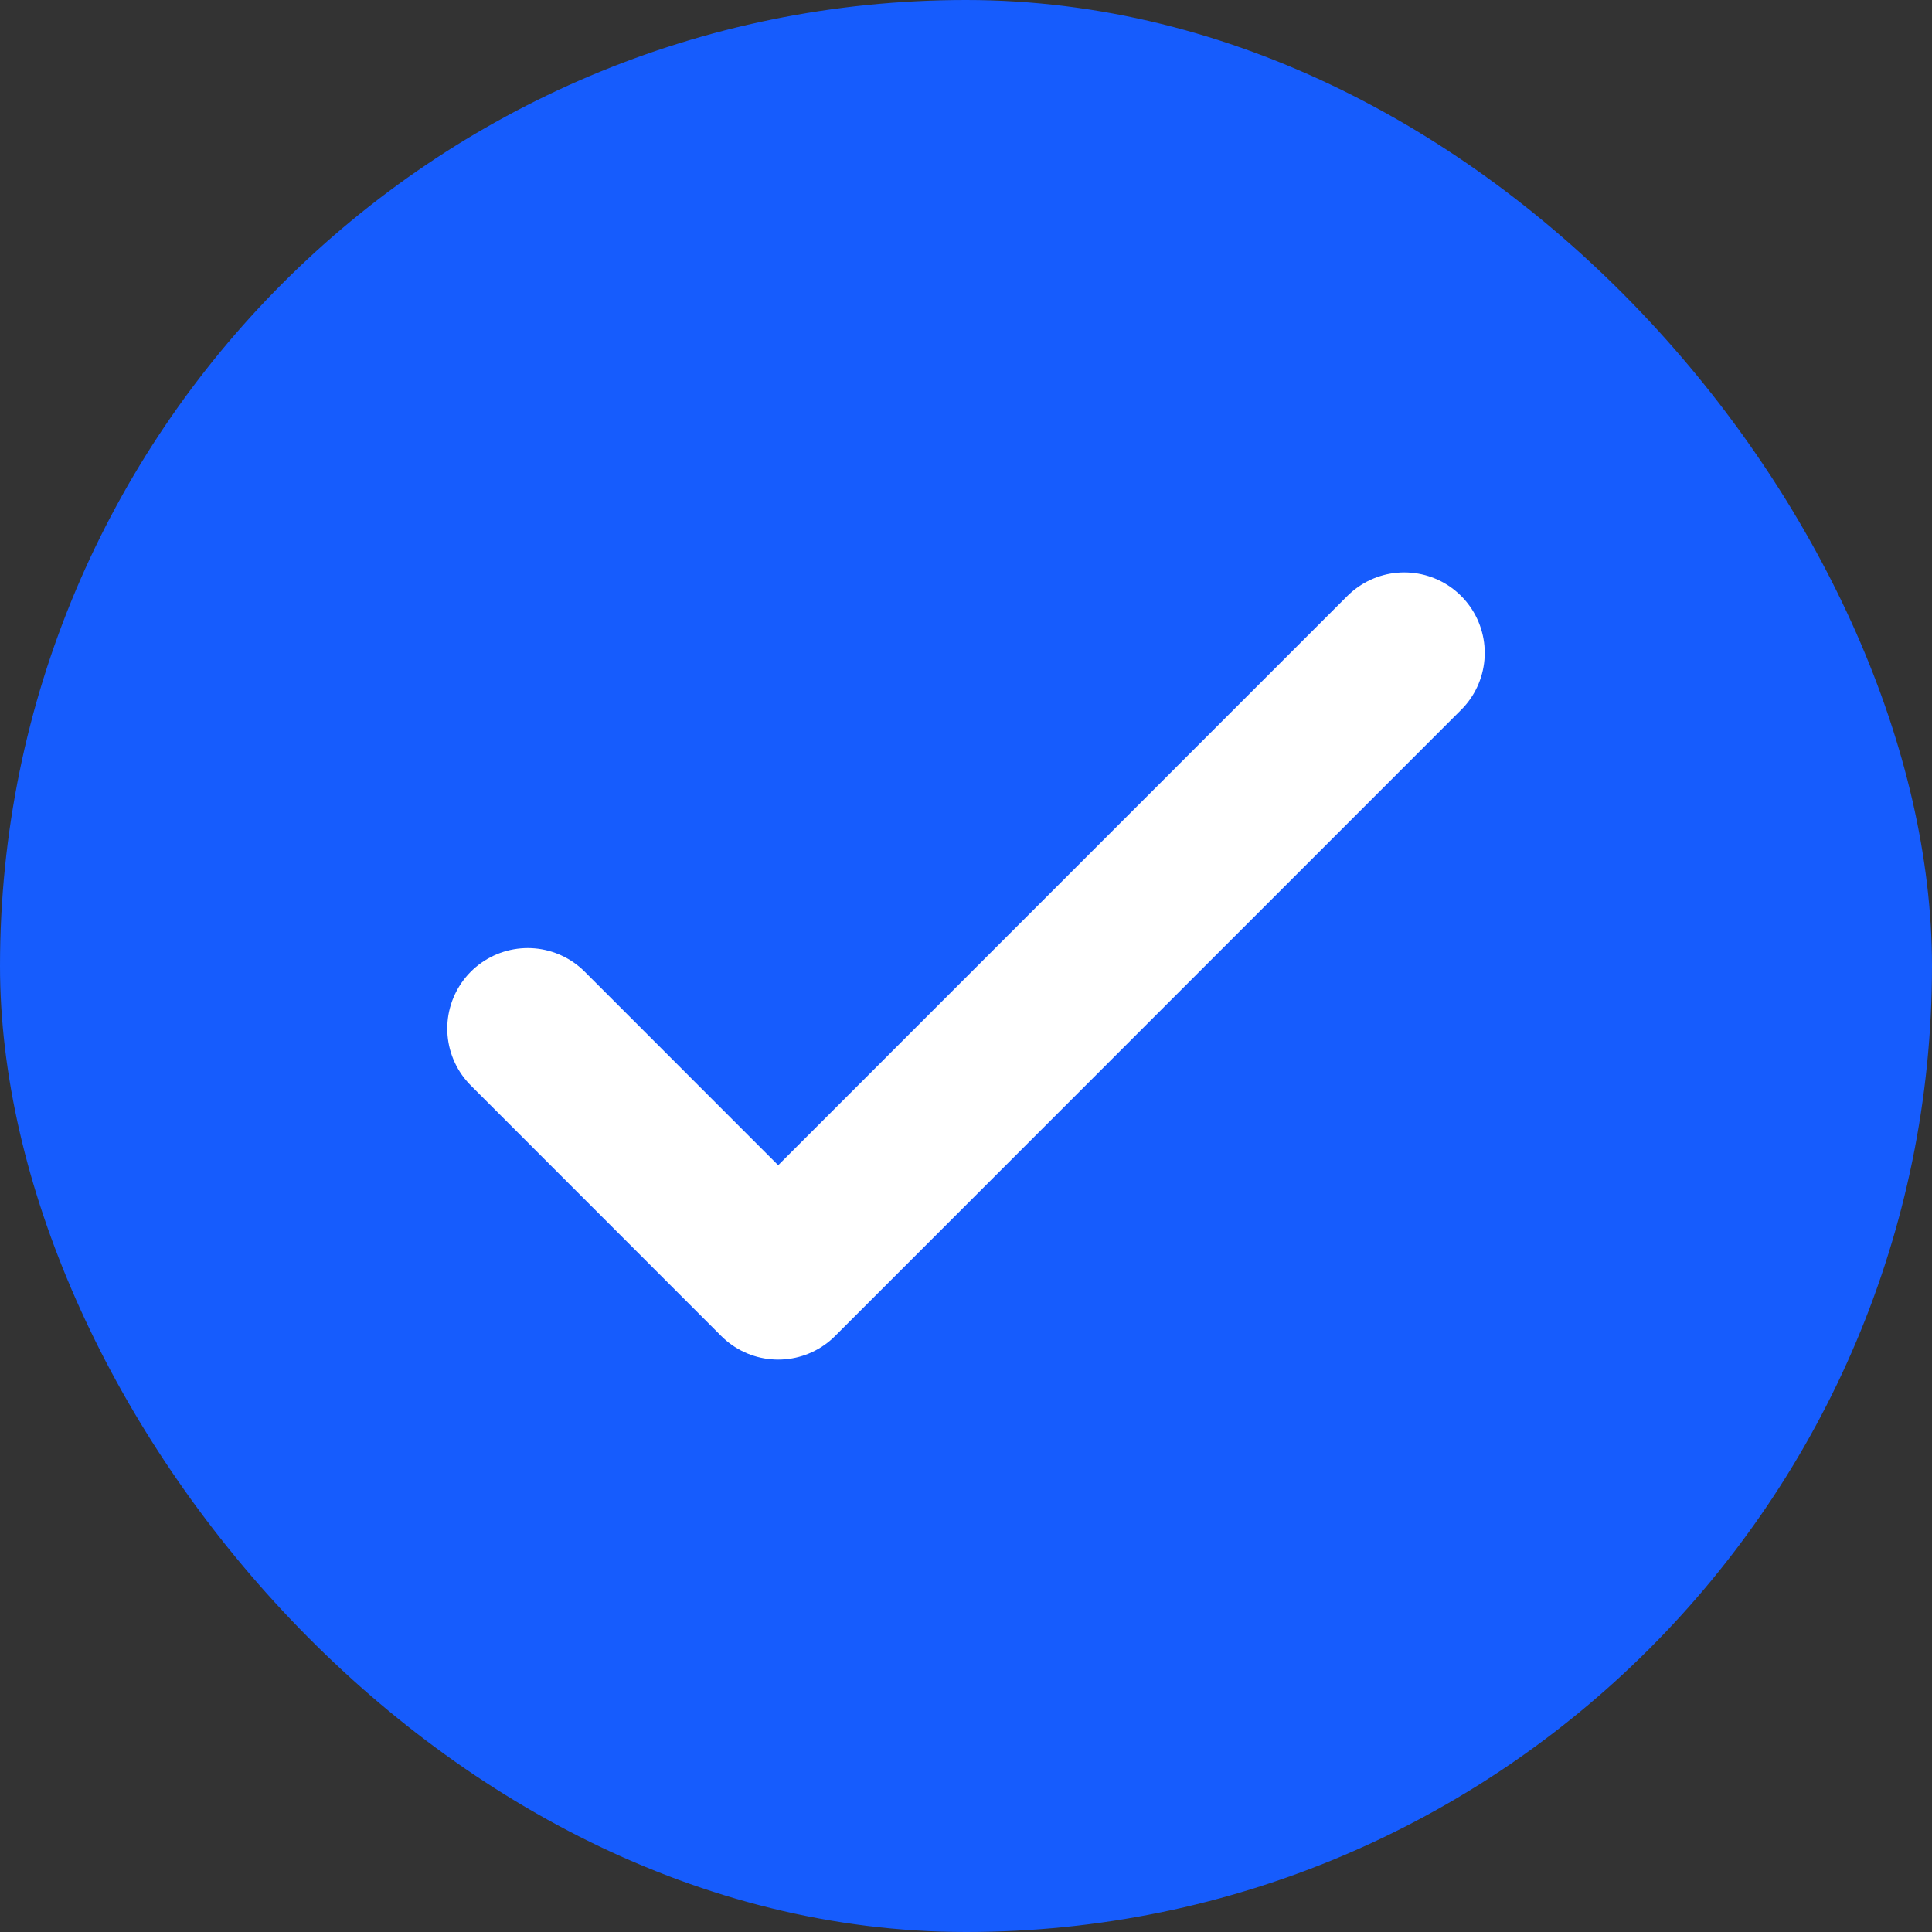
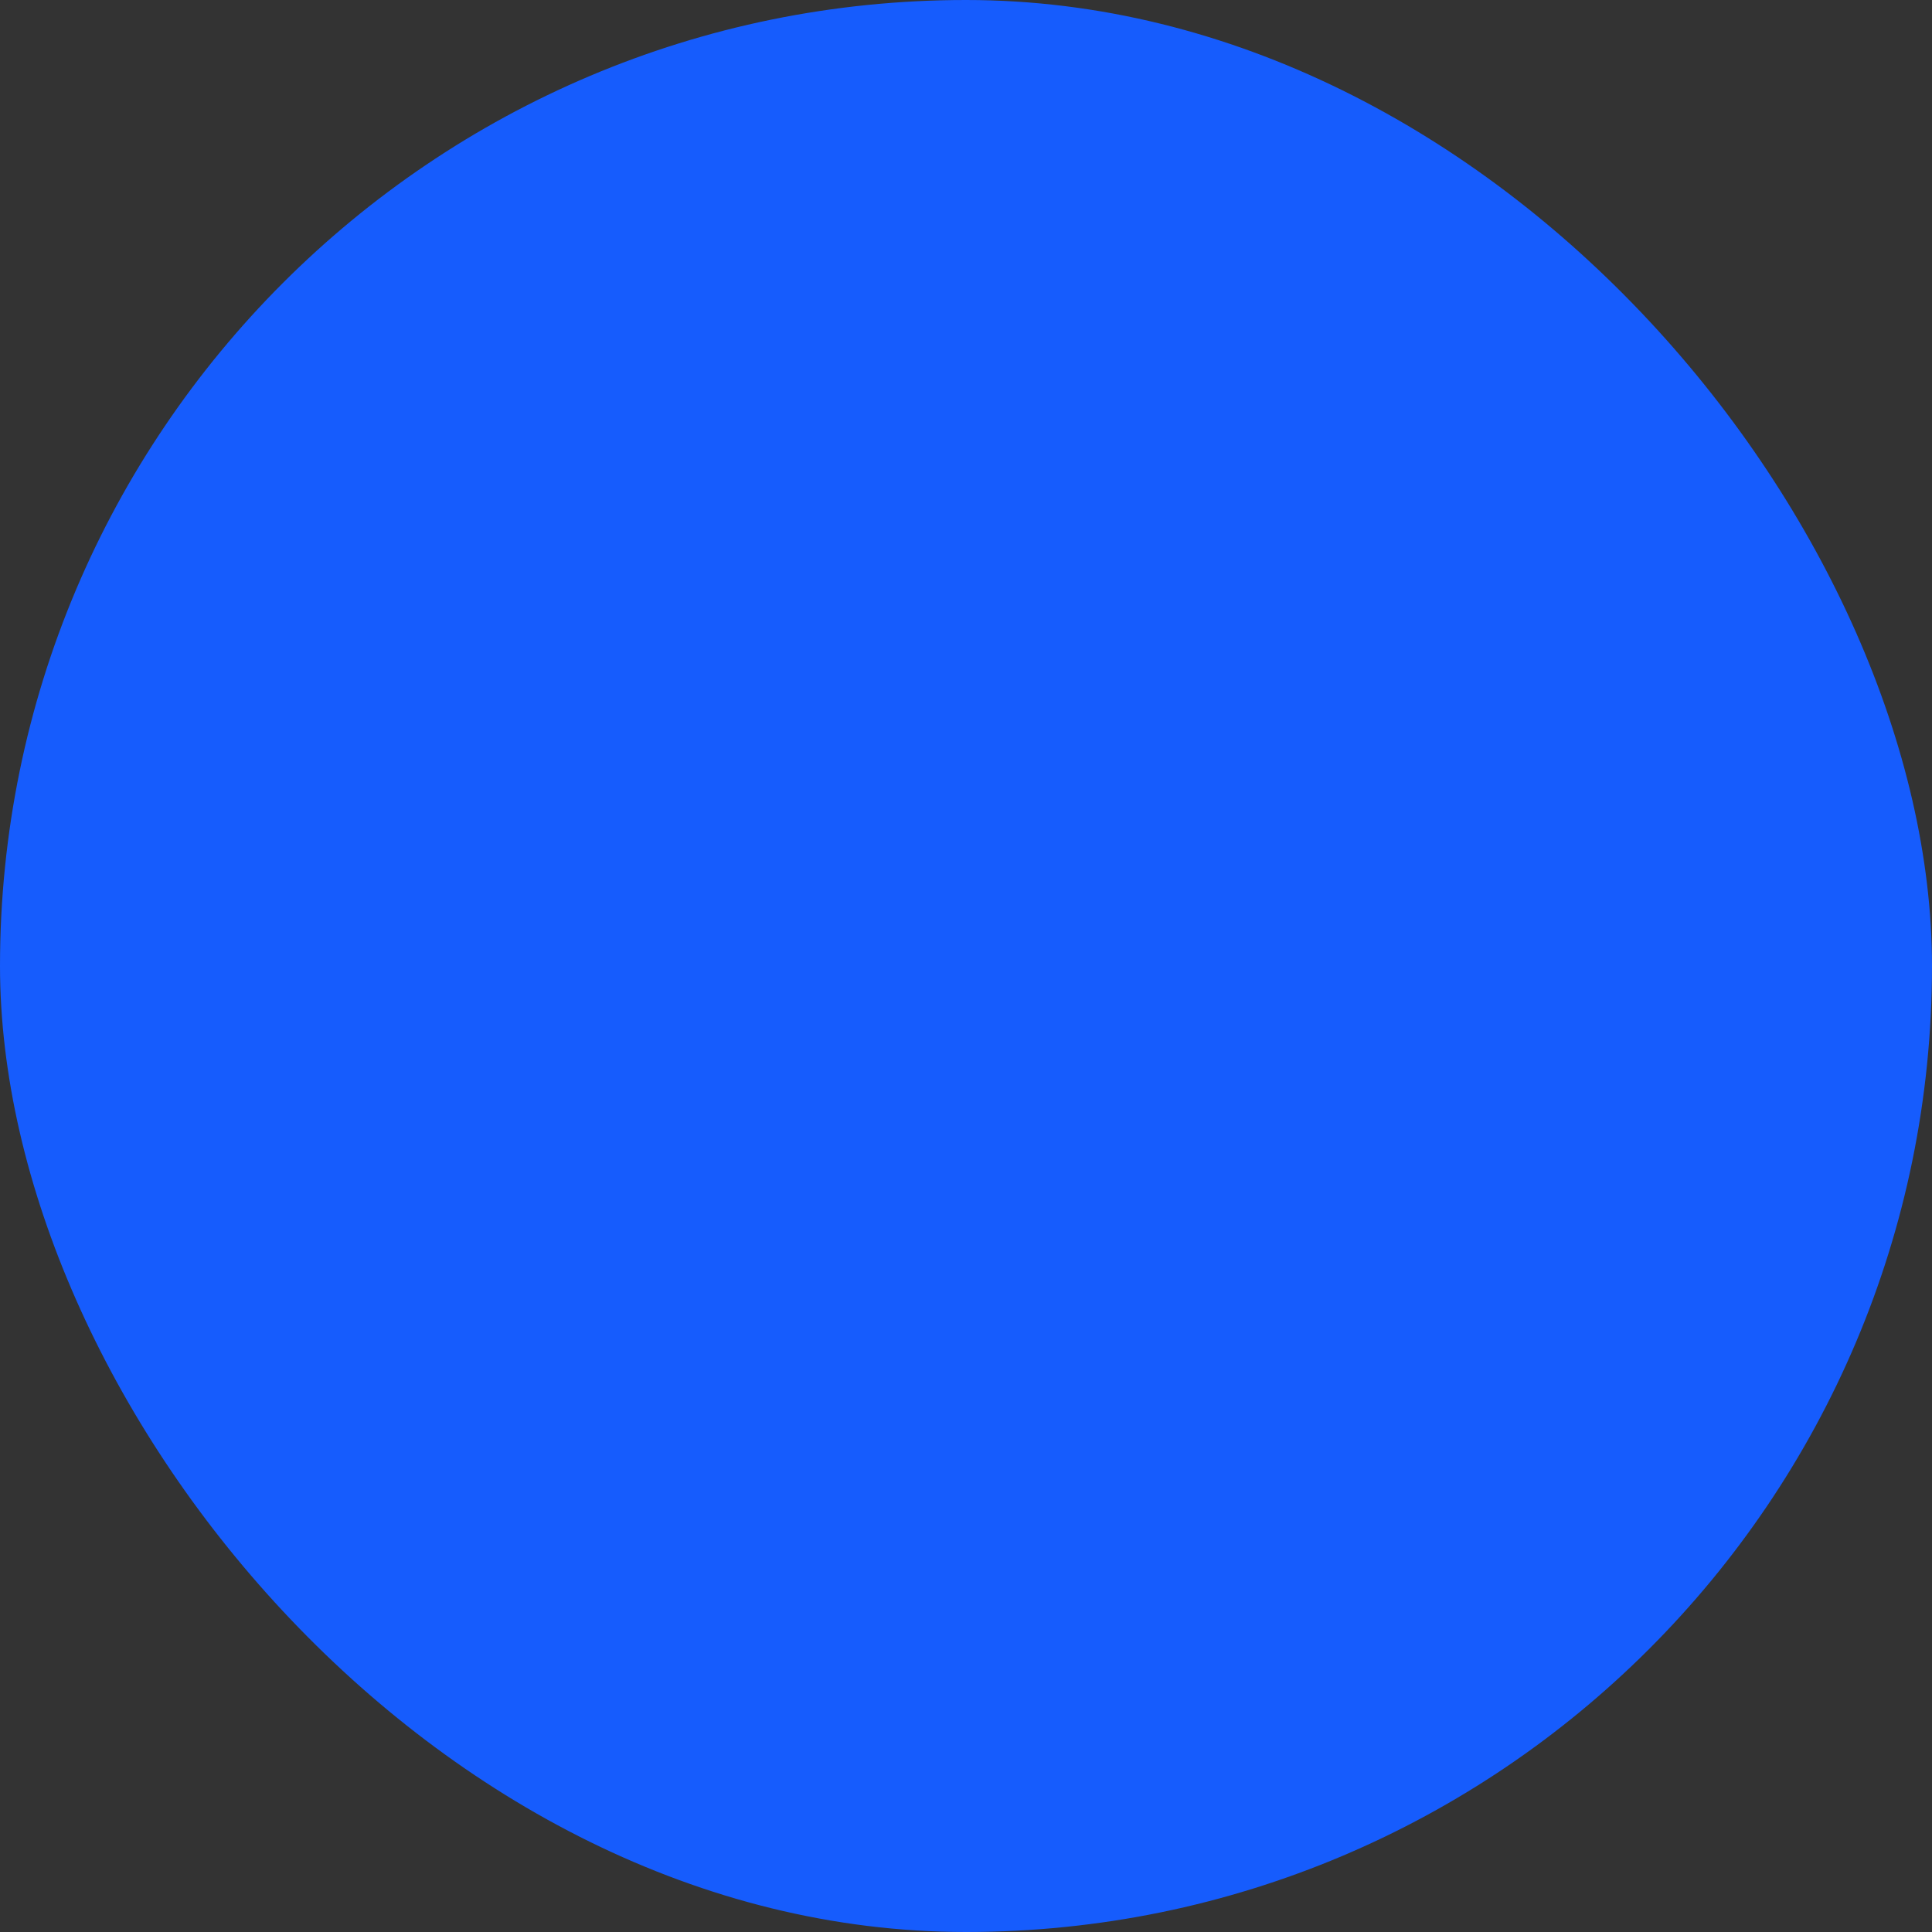
<svg xmlns="http://www.w3.org/2000/svg" width="18" height="18" viewBox="0 0 18 18" fill="none">
  <rect x="0" y="0" width="18" height="18" fill="#333333" stroke="none" />
  <rect width="18" height="18" rx="9" fill="#165CFD" />
-   <path d="M4.917 9.583L7.25 11.917L13.083 6.083" stroke="white" stroke-width="1.5" stroke-linecap="round" stroke-linejoin="round" />
</svg>